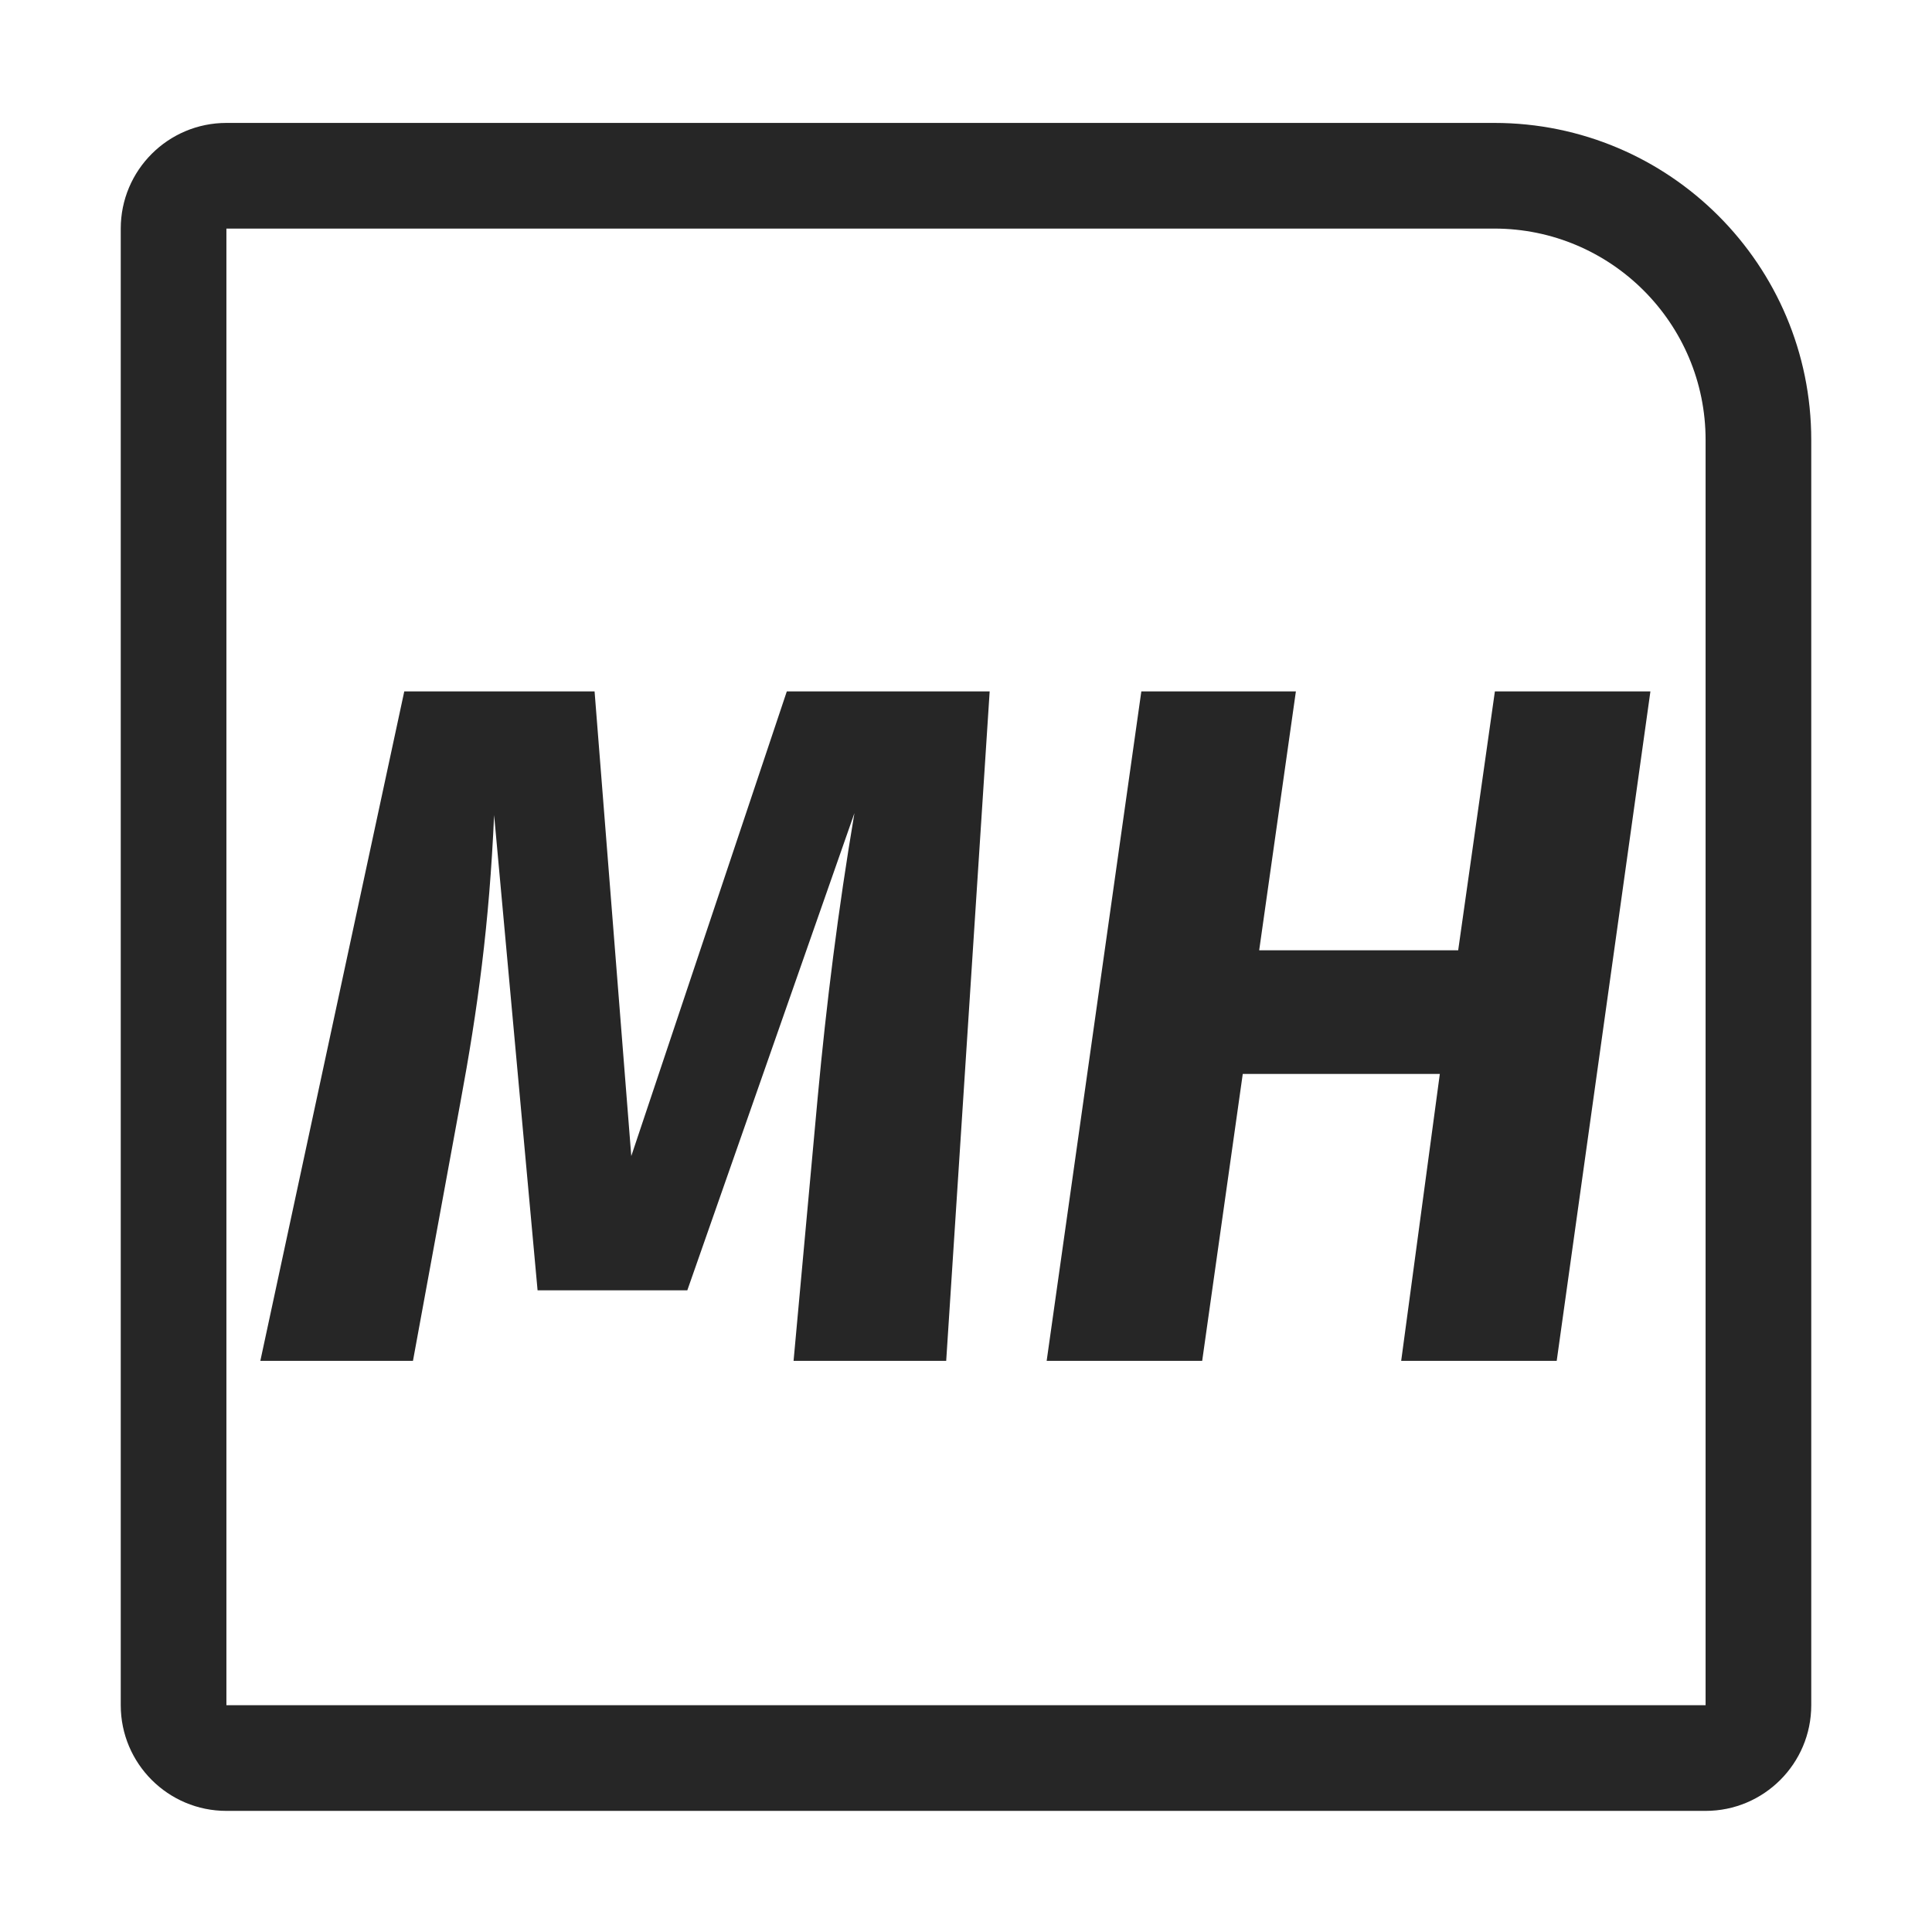
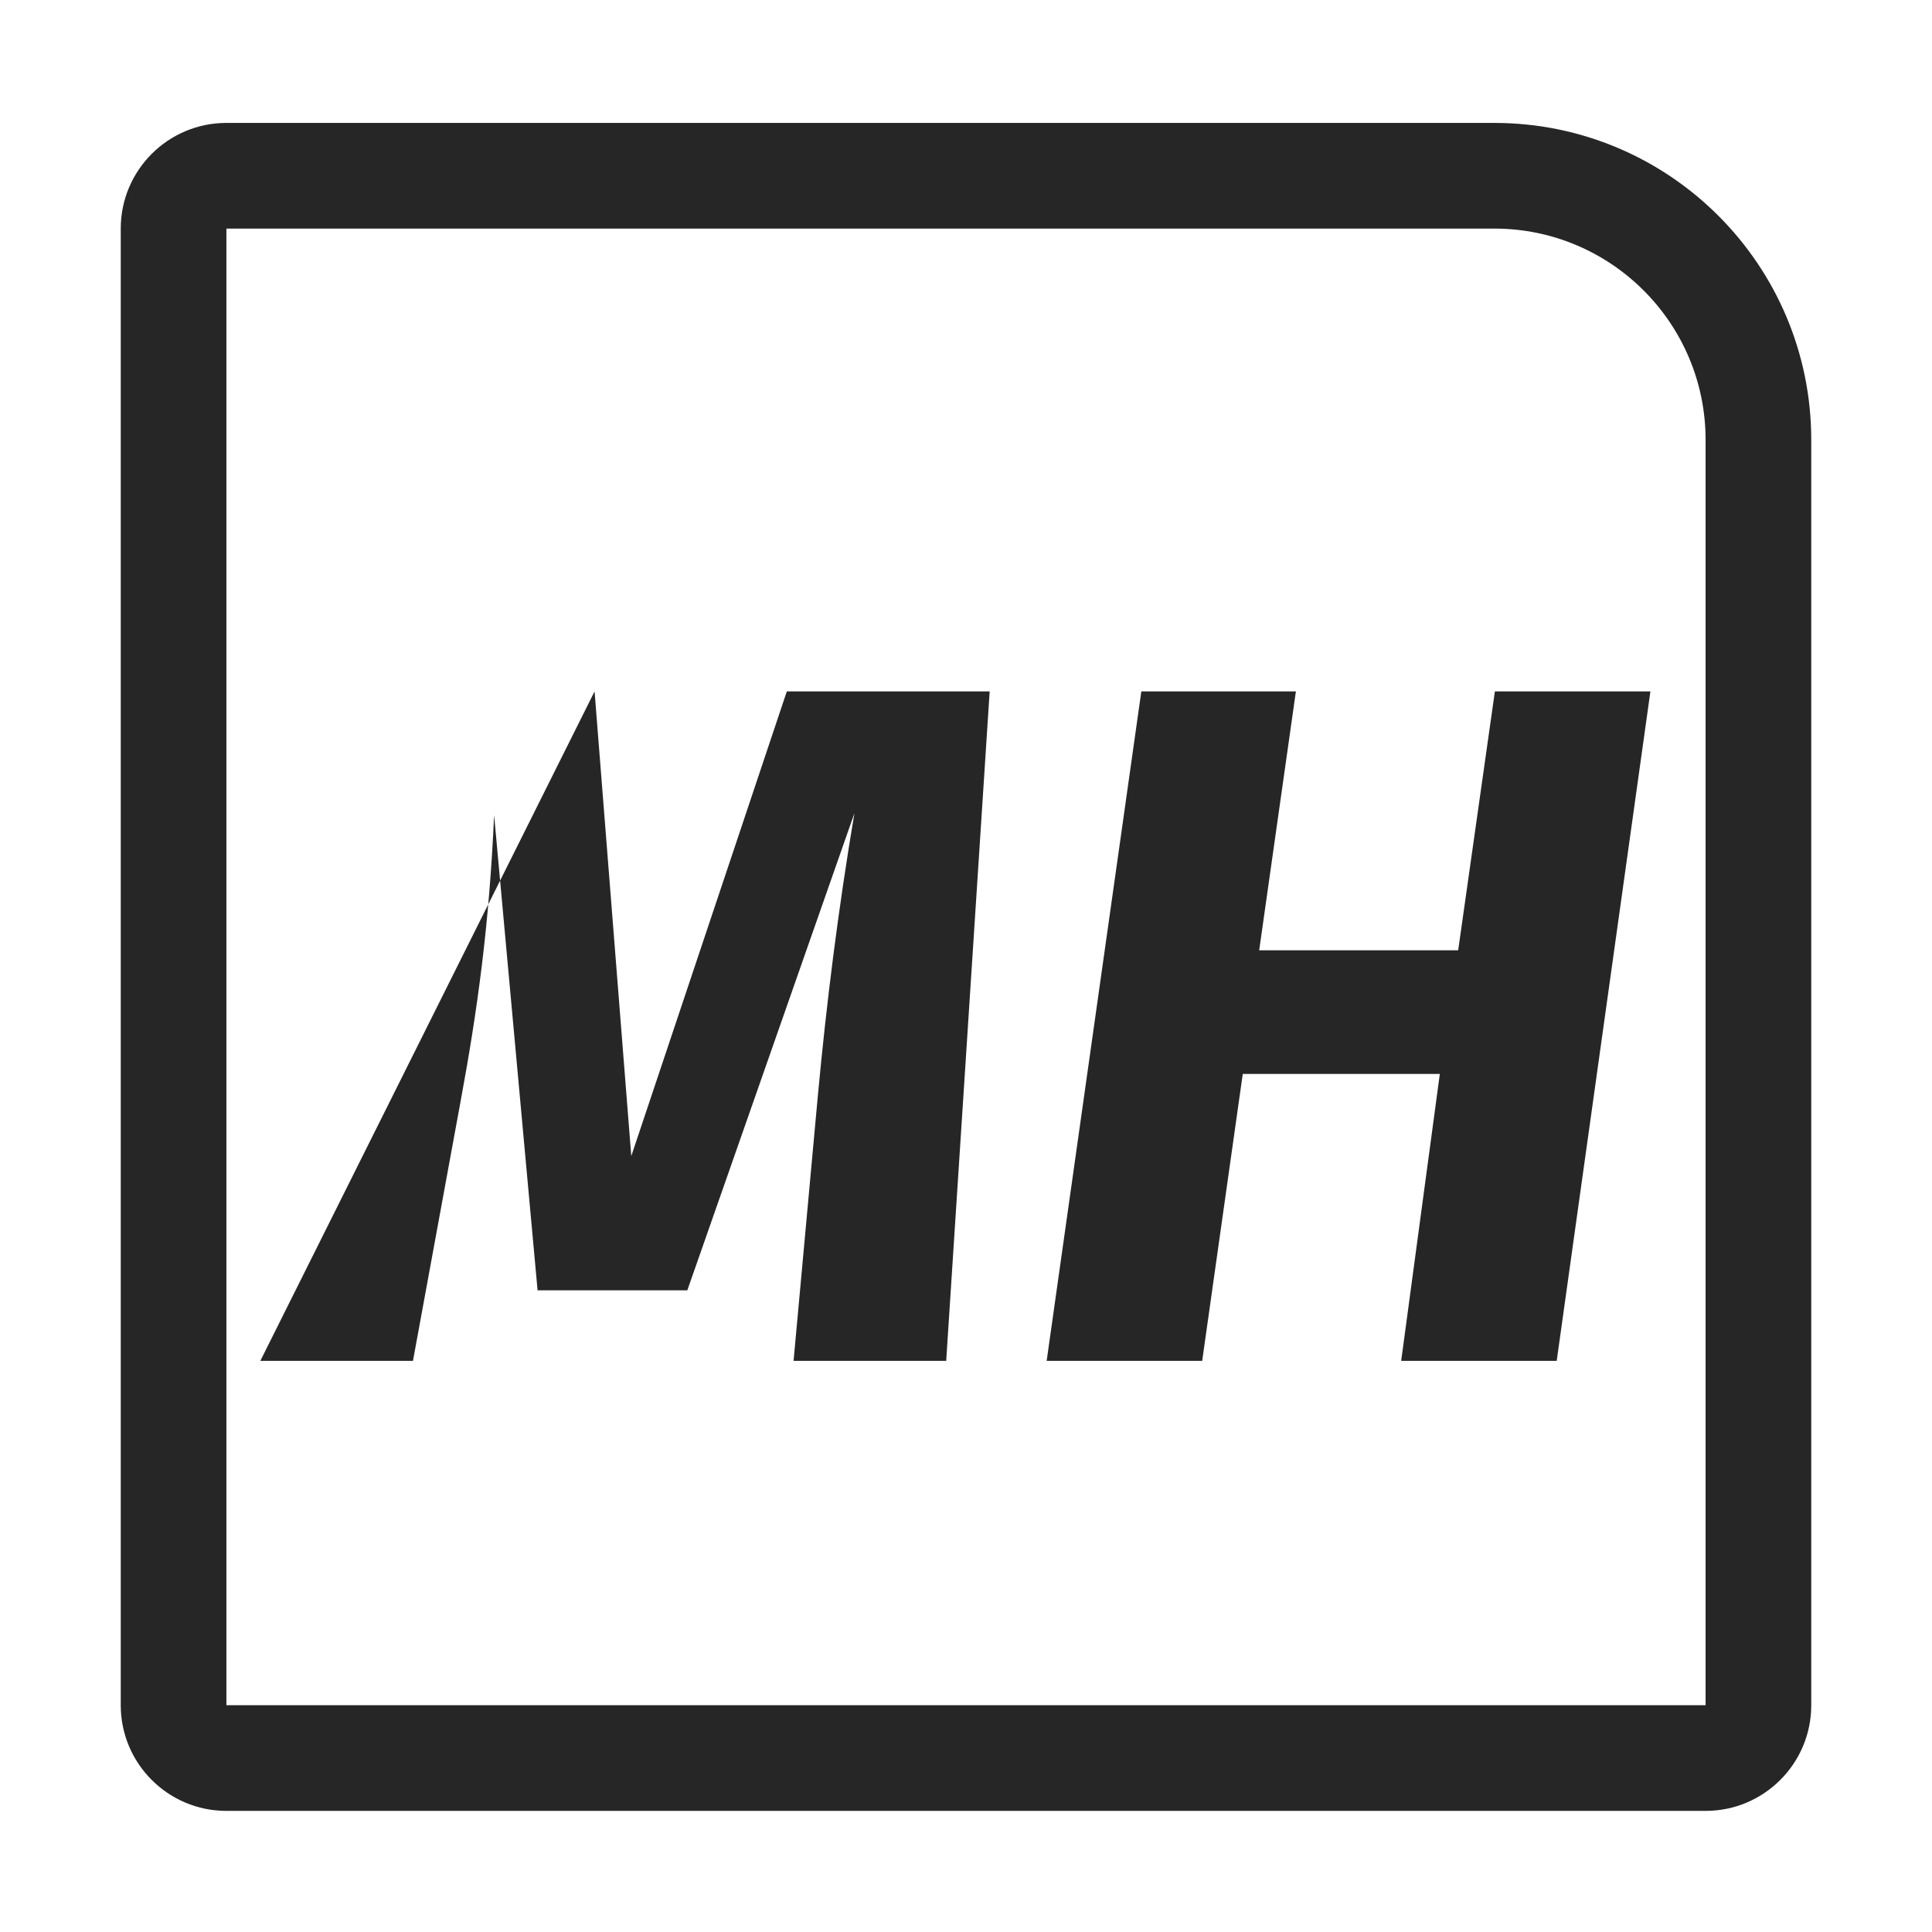
<svg xmlns="http://www.w3.org/2000/svg" width="16px" height="16px" viewBox="0 0 16 16" version="1.1">
  <title>Mantel-Haenszel检验@1x</title>
  <g id="Mantel-Haenszel检验" stroke="none" stroke-width="1" fill="none" fill-rule="evenodd">
    <g id="矩形">
-       <rect stroke="#979797" fill="#D8D8D8" opacity="0" x="0.5" y="0.5" width="15" height="15" />
      <path d="M12.375,1.018 C13.825,1.018 15,2.194 15,3.643 L15,14.122 C15,14.605 14.608,14.997 14.125,14.997 L1.875,14.997 C1.392,14.997 1,14.605 1,14.122 L1,1.893 C1,1.41 1.392,1.018 1.875,1.018 L12.375,1.018 Z M12.375,1.893 L1.875,1.893 L1.875,14.122 L14.125,14.122 L14.125,3.643 C14.125,2.677 13.341,1.893 12.375,1.893 Z" fill="#262626" fill-rule="nonzero" />
    </g>
    <g id="MH" transform="translate(2.156, 5.726)" fill="#262626" fill-rule="nonzero">
-       <path d="M6.04,0 L4.36,0 L3.072,3.848 L2.768,0 L1.192,0 L0,5.544 L1.264,5.544 L1.656,3.408 C1.8,2.632 1.896,1.928 1.936,1.024 L2.296,4.96 L3.536,4.96 L4.92,1.008 C4.784,1.816 4.688,2.584 4.616,3.36 L4.416,5.544 L5.68,5.544 L6.04,0 Z" id="路径" />
+       <path d="M6.04,0 L4.36,0 L3.072,3.848 L2.768,0 L0,5.544 L1.264,5.544 L1.656,3.408 C1.8,2.632 1.896,1.928 1.936,1.024 L2.296,4.96 L3.536,4.96 L4.92,1.008 C4.784,1.816 4.688,2.584 4.616,3.36 L4.416,5.544 L5.68,5.544 L6.04,0 Z" id="路径" />
      <polygon id="路径" points="9.448 5.544 10.736 5.544 11.512 0 10.224 0 9.92 2.144 8.272 2.144 8.576 0 7.296 0 6.512 5.544 7.8 5.544 8.136 3.168 9.768 3.168" />
    </g>
  </g>
</svg>